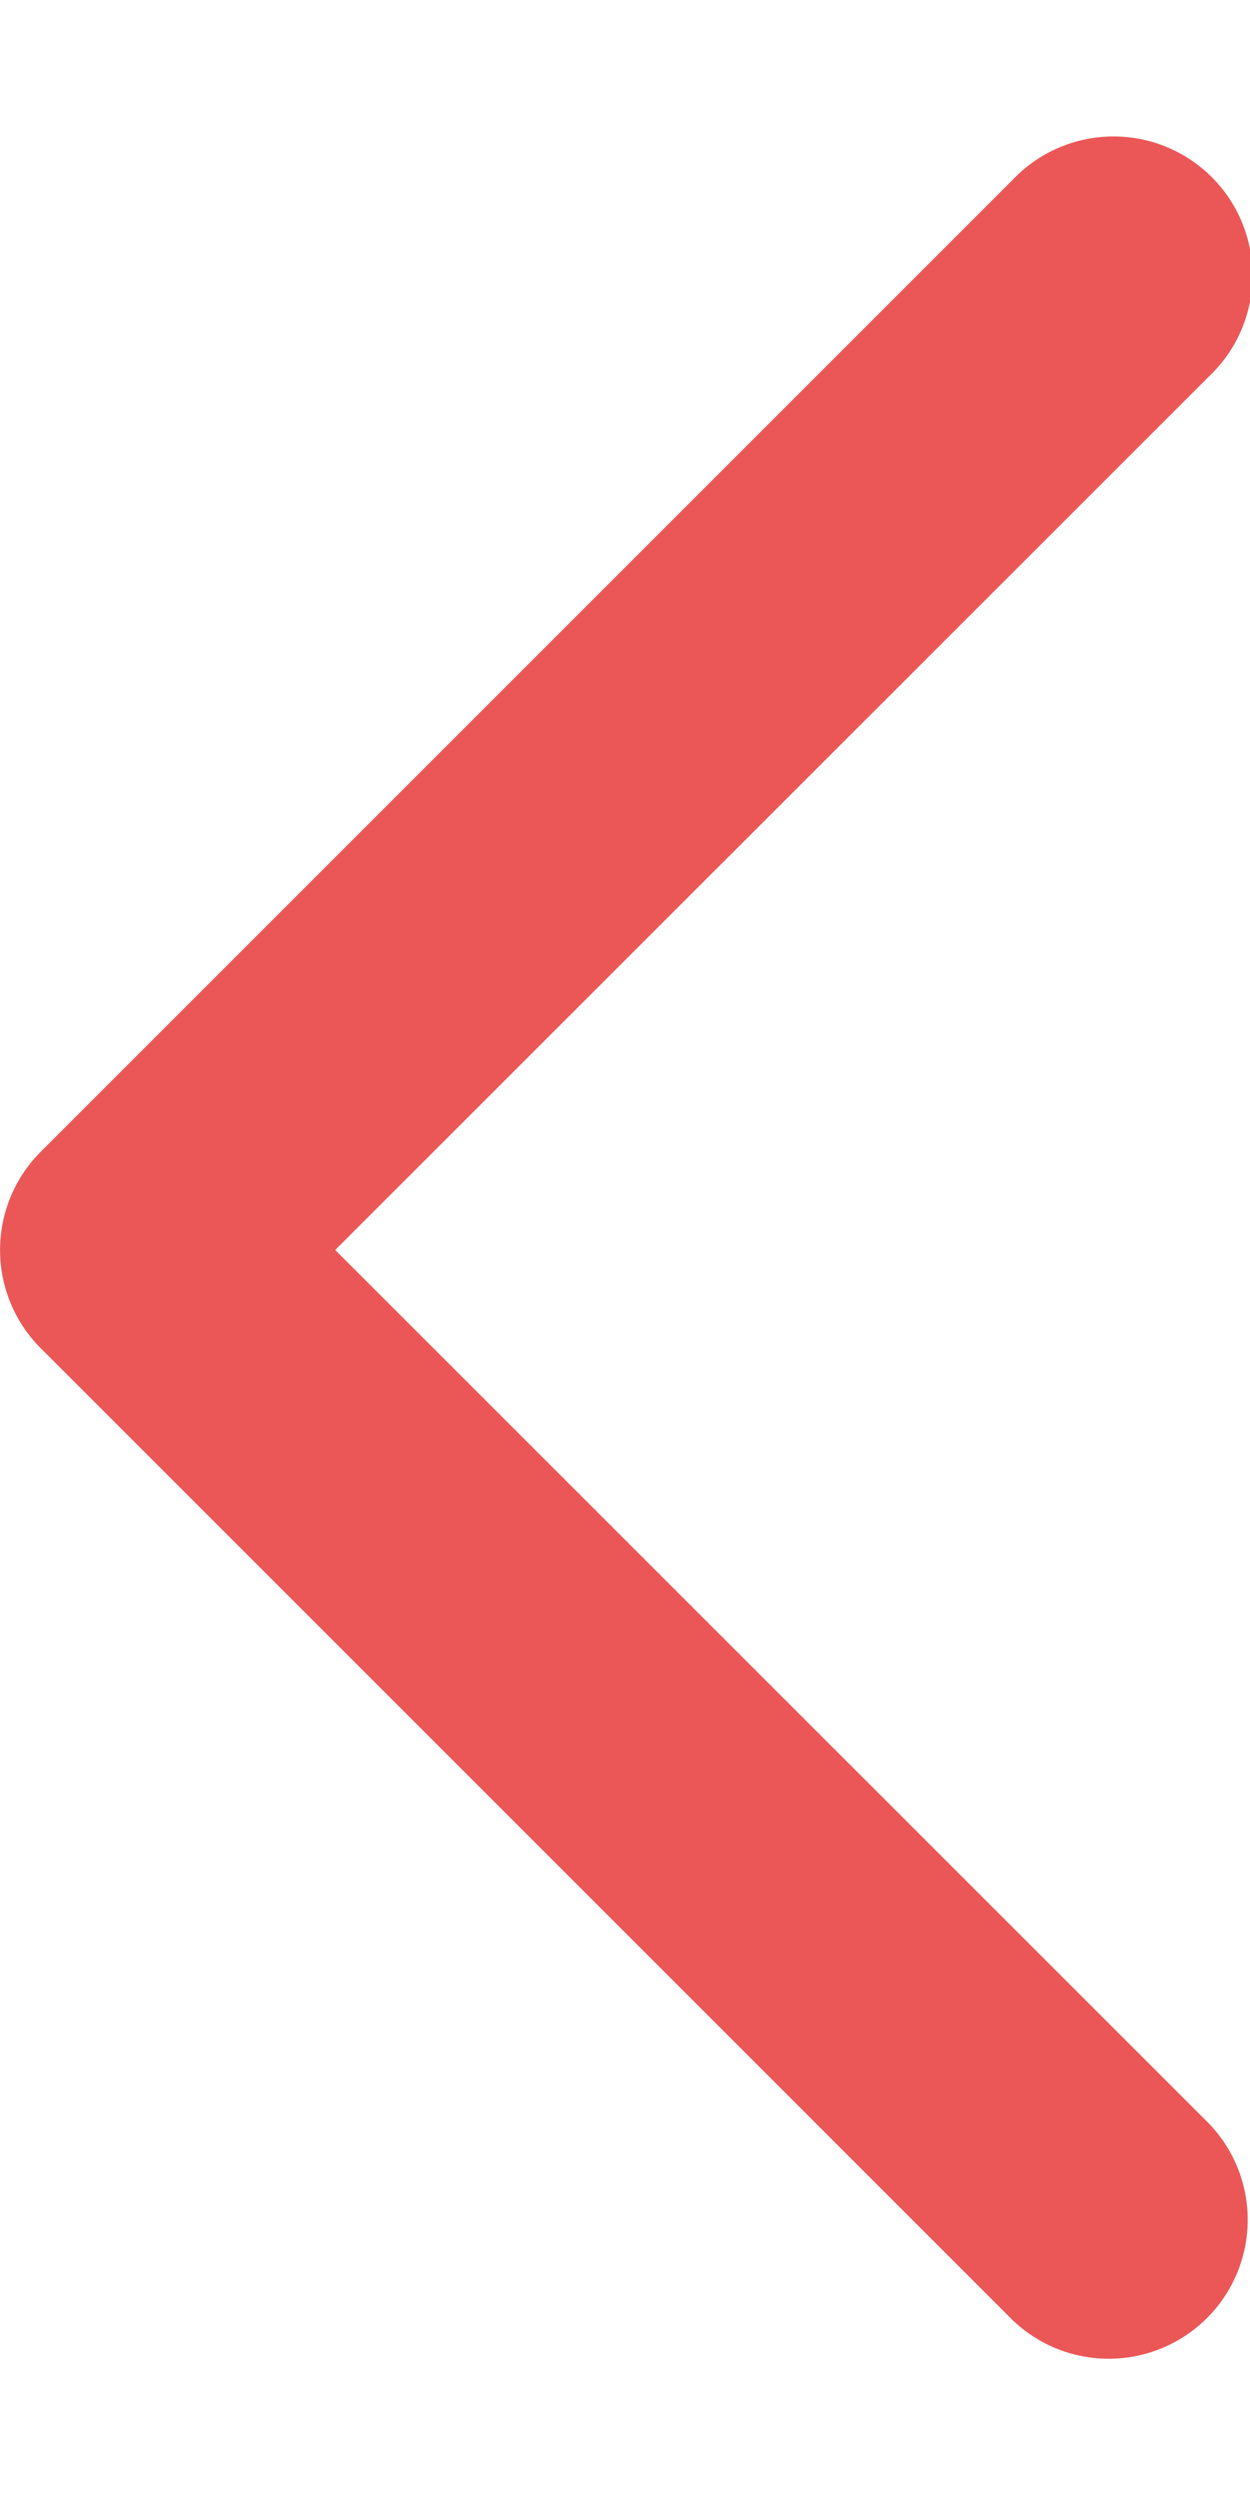
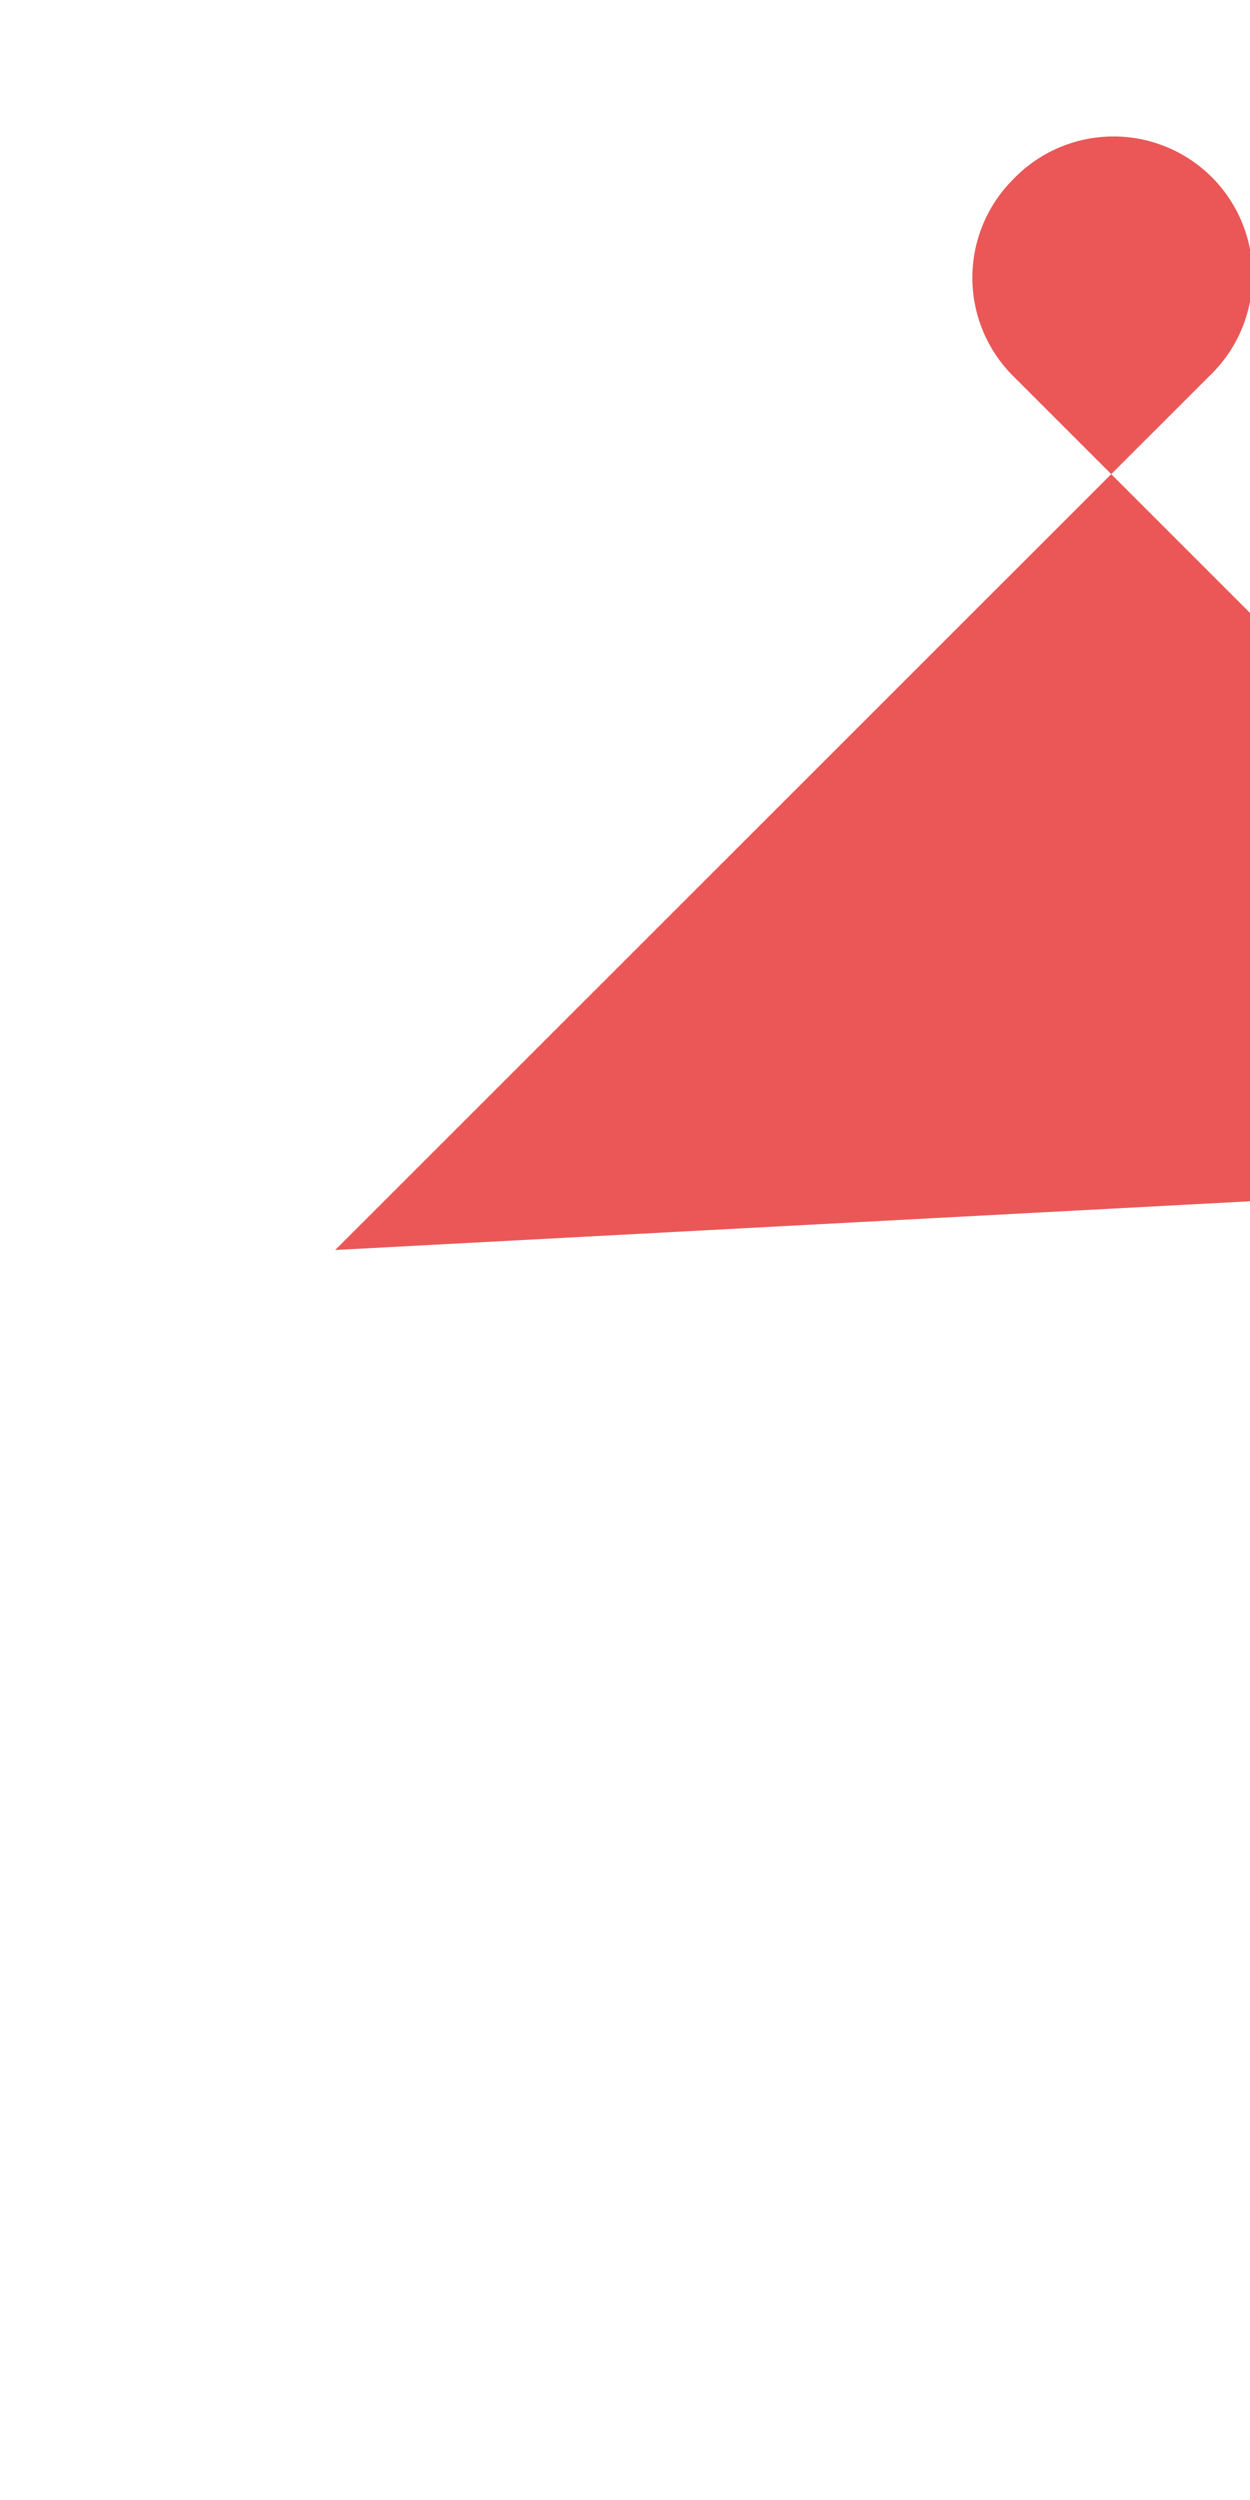
<svg xmlns="http://www.w3.org/2000/svg" width="6" height="12" viewBox="0 0 6 12">
-   <path fill="#EB5757" fill-rule="nonzero" d="M5.805 1.805a.667.667 0 1 0-.943-.943L.195 5.529a.667.667 0 0 0 0 .942l4.667 4.667a.667.667 0 0 0 .943-.943L1.609 6l4.196-4.195z" />
+   <path fill="#EB5757" fill-rule="nonzero" d="M5.805 1.805a.667.667 0 1 0-.943-.943a.667.667 0 0 0 0 .942l4.667 4.667a.667.667 0 0 0 .943-.943L1.609 6l4.196-4.195z" />
</svg>